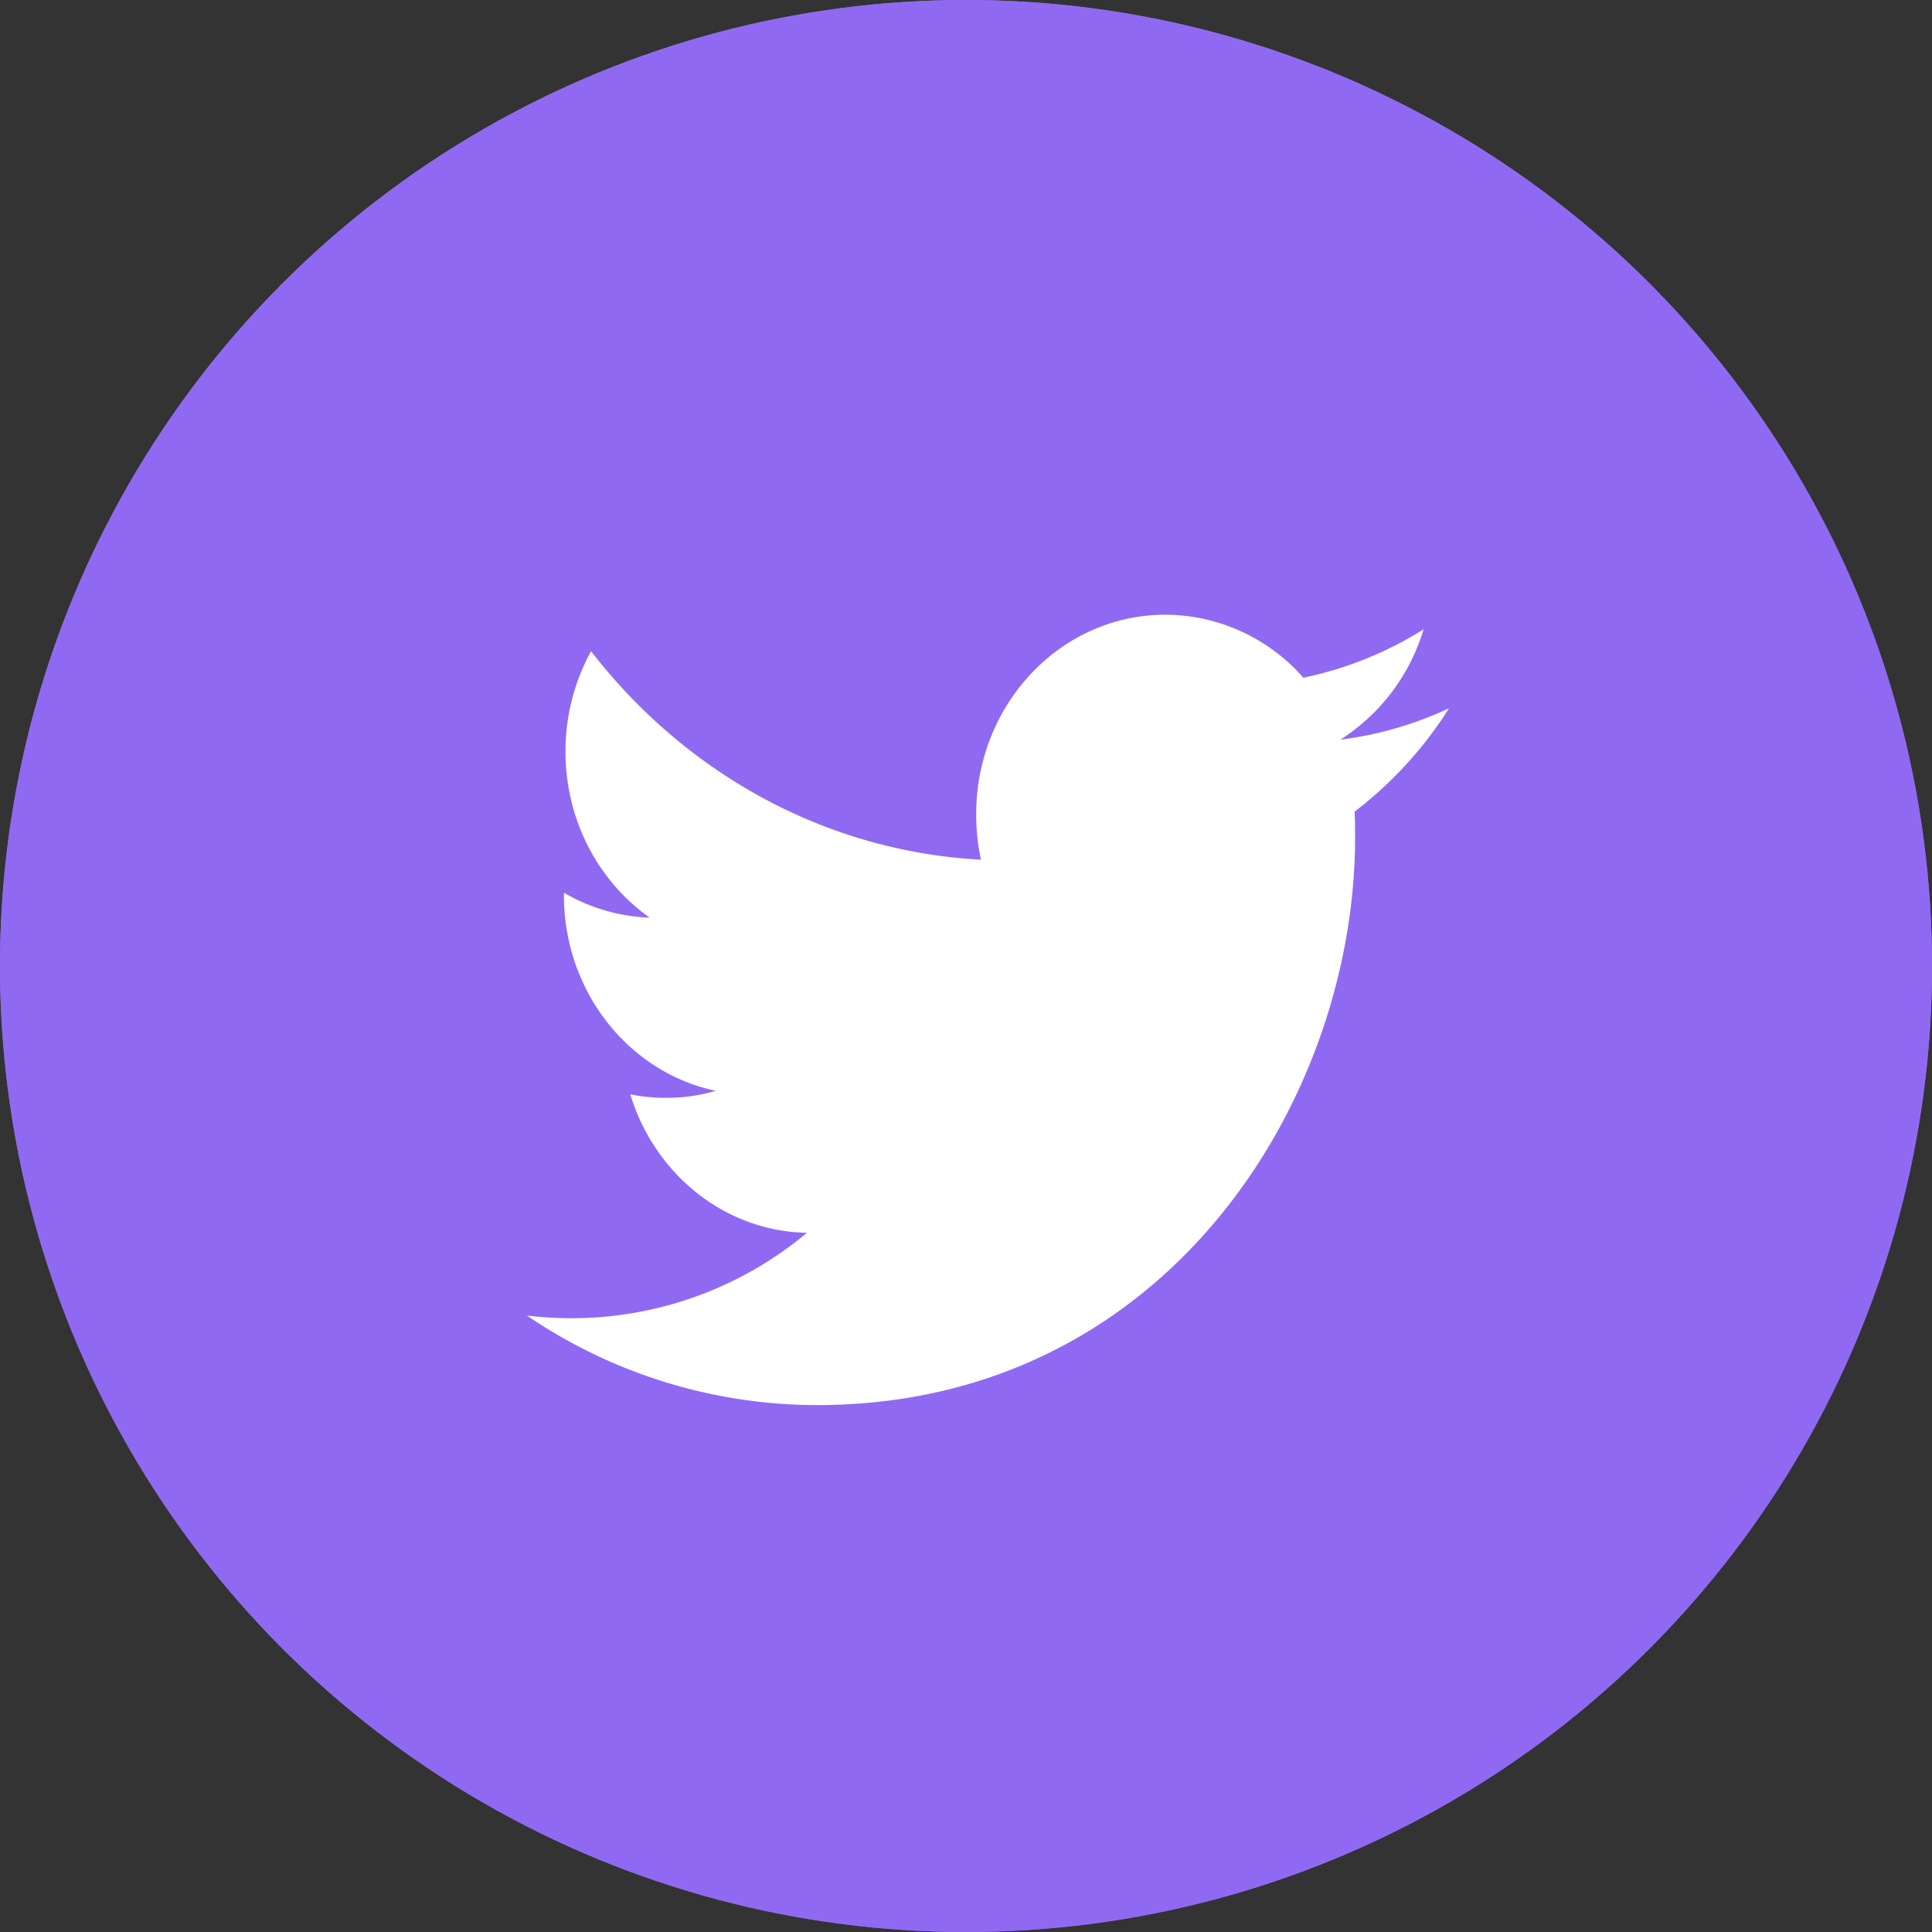
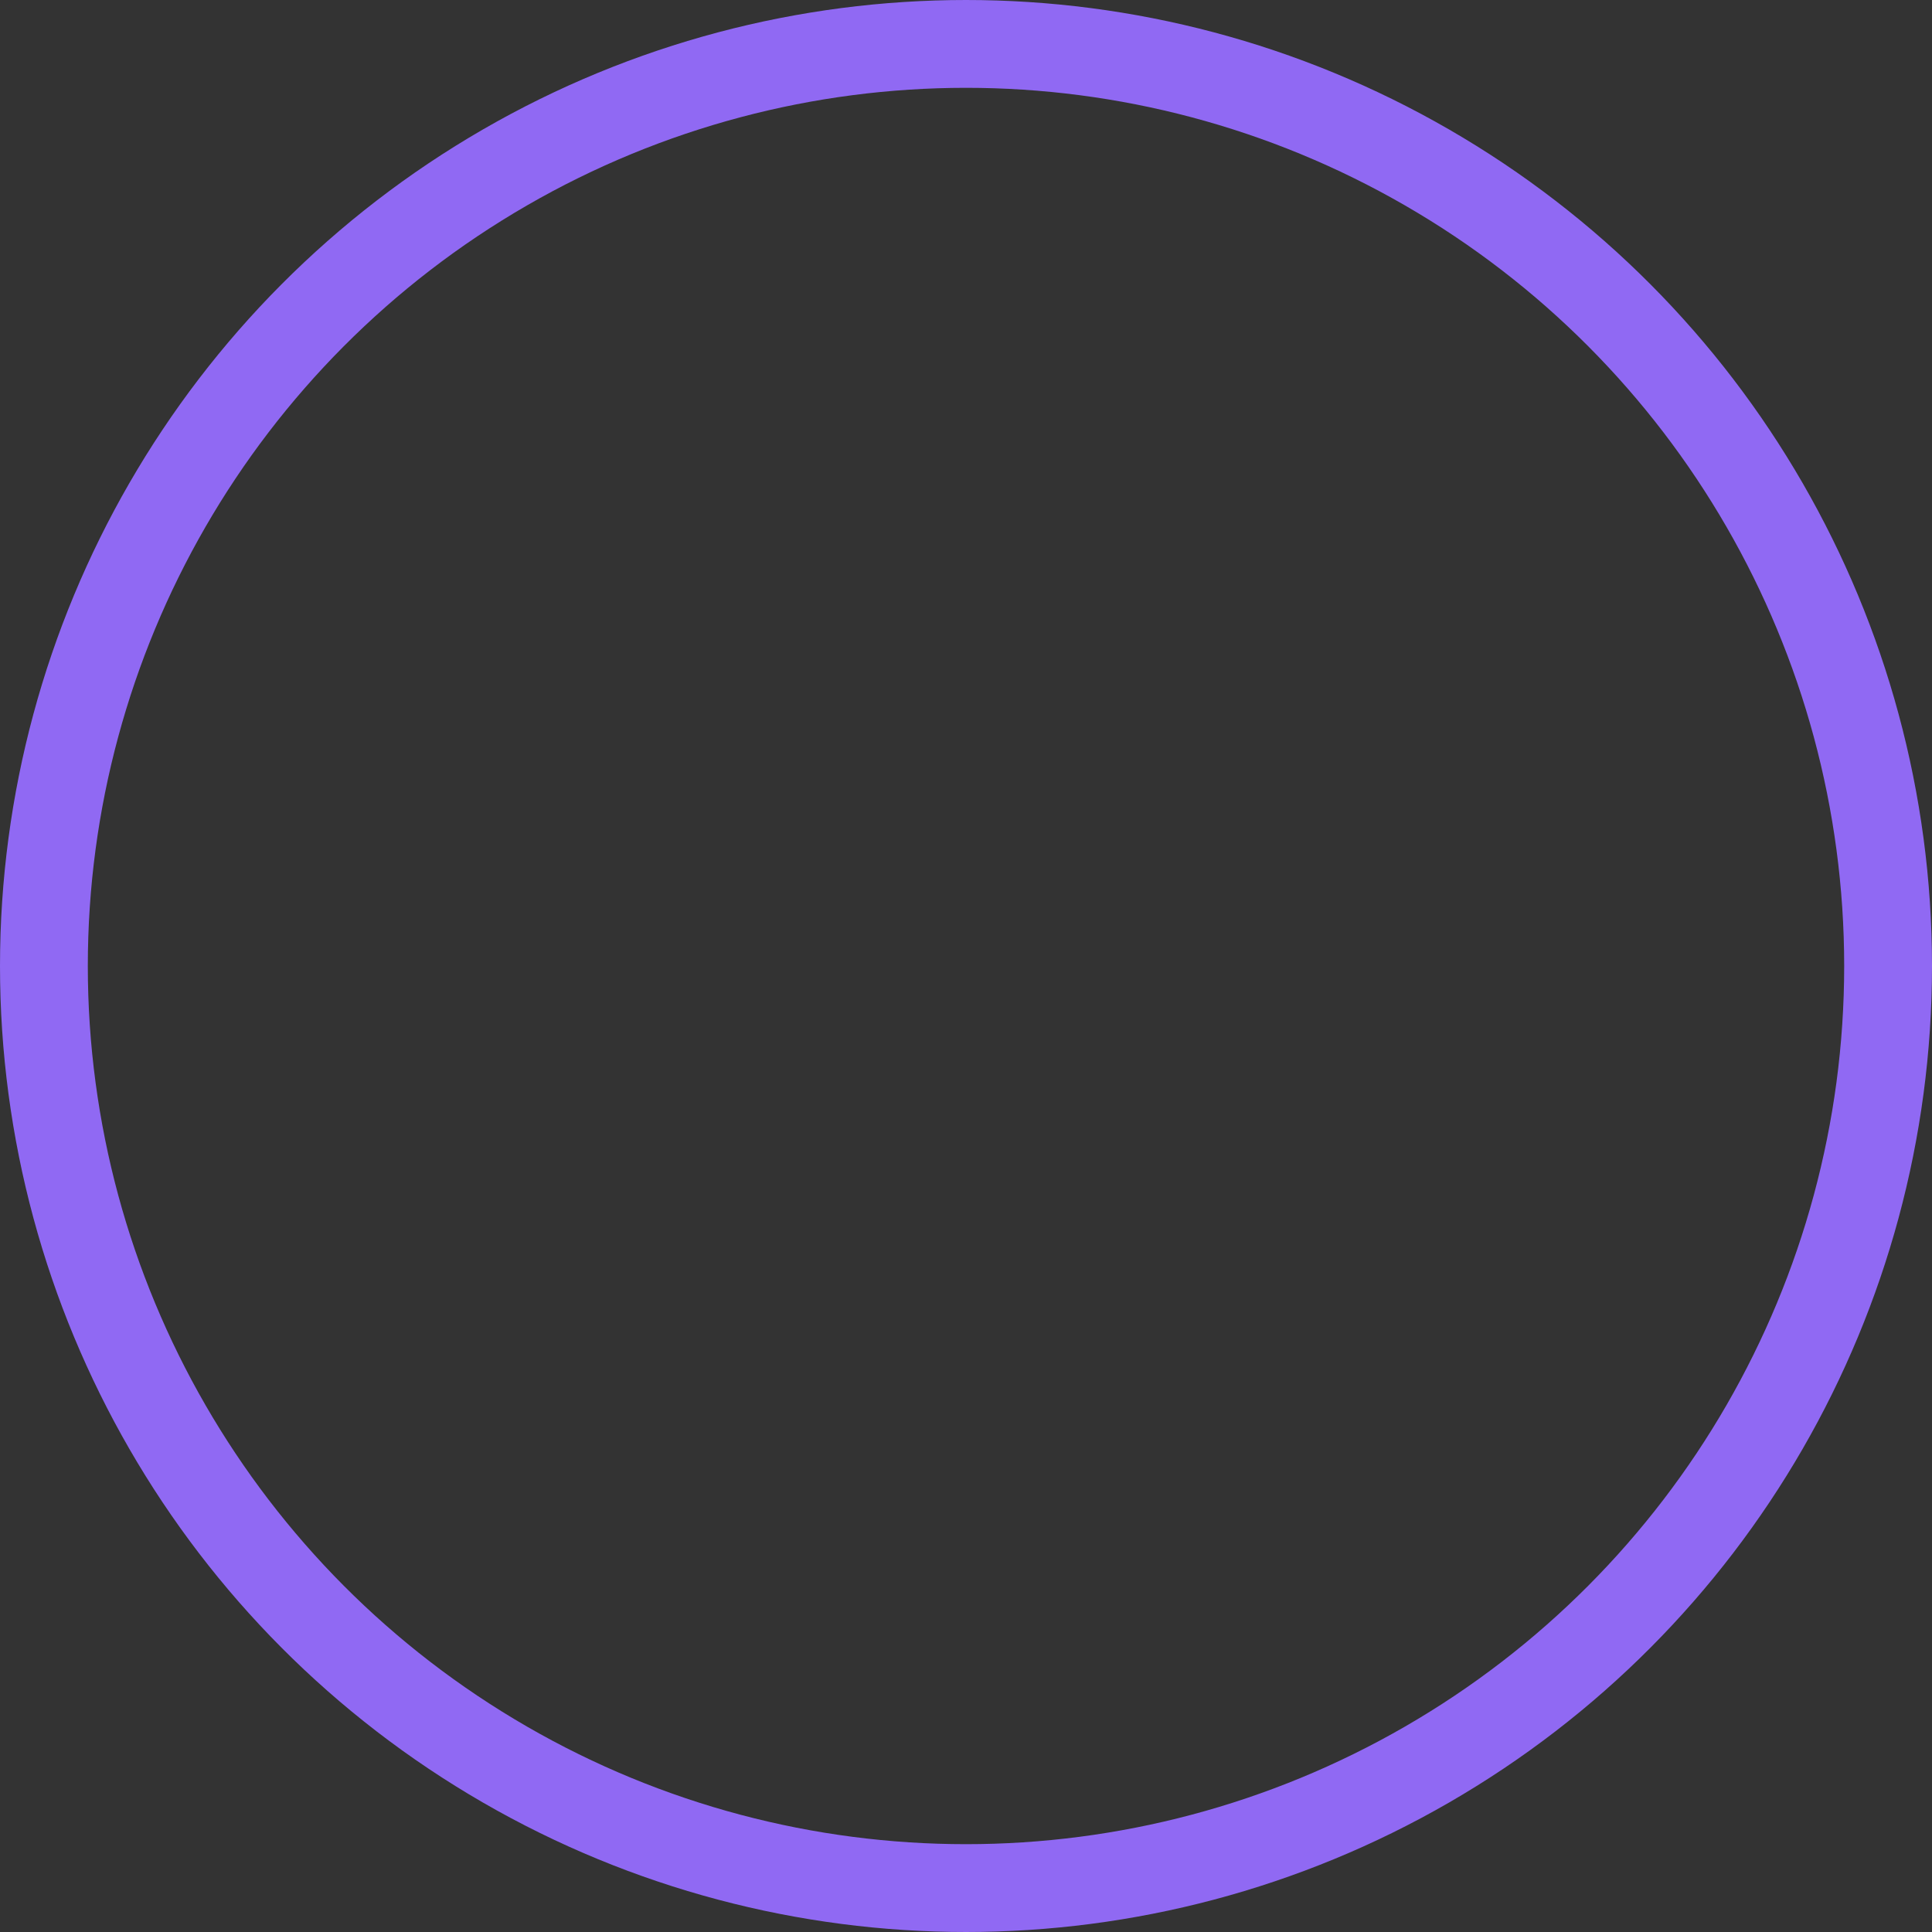
<svg xmlns="http://www.w3.org/2000/svg" xmlns:xlink="http://www.w3.org/1999/xlink" width="33" height="33" viewBox="0 0 33 33">
  <rect x="0" y="0" width="33" height="33" fill="#333333" stroke="none" />
  <defs>
-     <circle id="a" cx="16.5" cy="16.5" r="16.5" />
-   </defs>
+     </defs>
  <g fill="none" fill-rule="evenodd">
    <path d="M0 0h33v33H0z" />
    <g>
      <use fill="#9069F3" xlink:href="#a" />
      <circle cx="16.5" cy="16.5" r="15.75" stroke="#9069F3" stroke-width="1.5" />
    </g>
-     <path fill="#FFF" d="M22.895 12.634a3.383 3.383 0 0 0 1.42-1.884 6.266 6.266 0 0 1-2.053.826 3.146 3.146 0 0 0-2.358-1.076c-1.784 0-3.23 1.526-3.23 3.408 0 .267.027.527.082.776-2.684-.143-5.065-1.498-6.66-3.561a3.543 3.543 0 0 0-.437 1.714c0 1.182.57 2.225 1.438 2.837a3.116 3.116 0 0 1-1.465-.426v.042c0 1.652 1.113 3.03 2.593 3.342-.271.08-.556.12-.852.12-.208 0-.411-.021-.607-.06.41 1.352 1.604 2.34 3.018 2.365A6.273 6.273 0 0 1 9 22.47 8.81 8.81 0 0 0 13.953 24c5.945 0 9.193-5.193 9.193-9.696 0-.149-.002-.296-.008-.441a6.754 6.754 0 0 0 1.612-1.765 6.193 6.193 0 0 1-1.855.536z" />
  </g>
</svg>